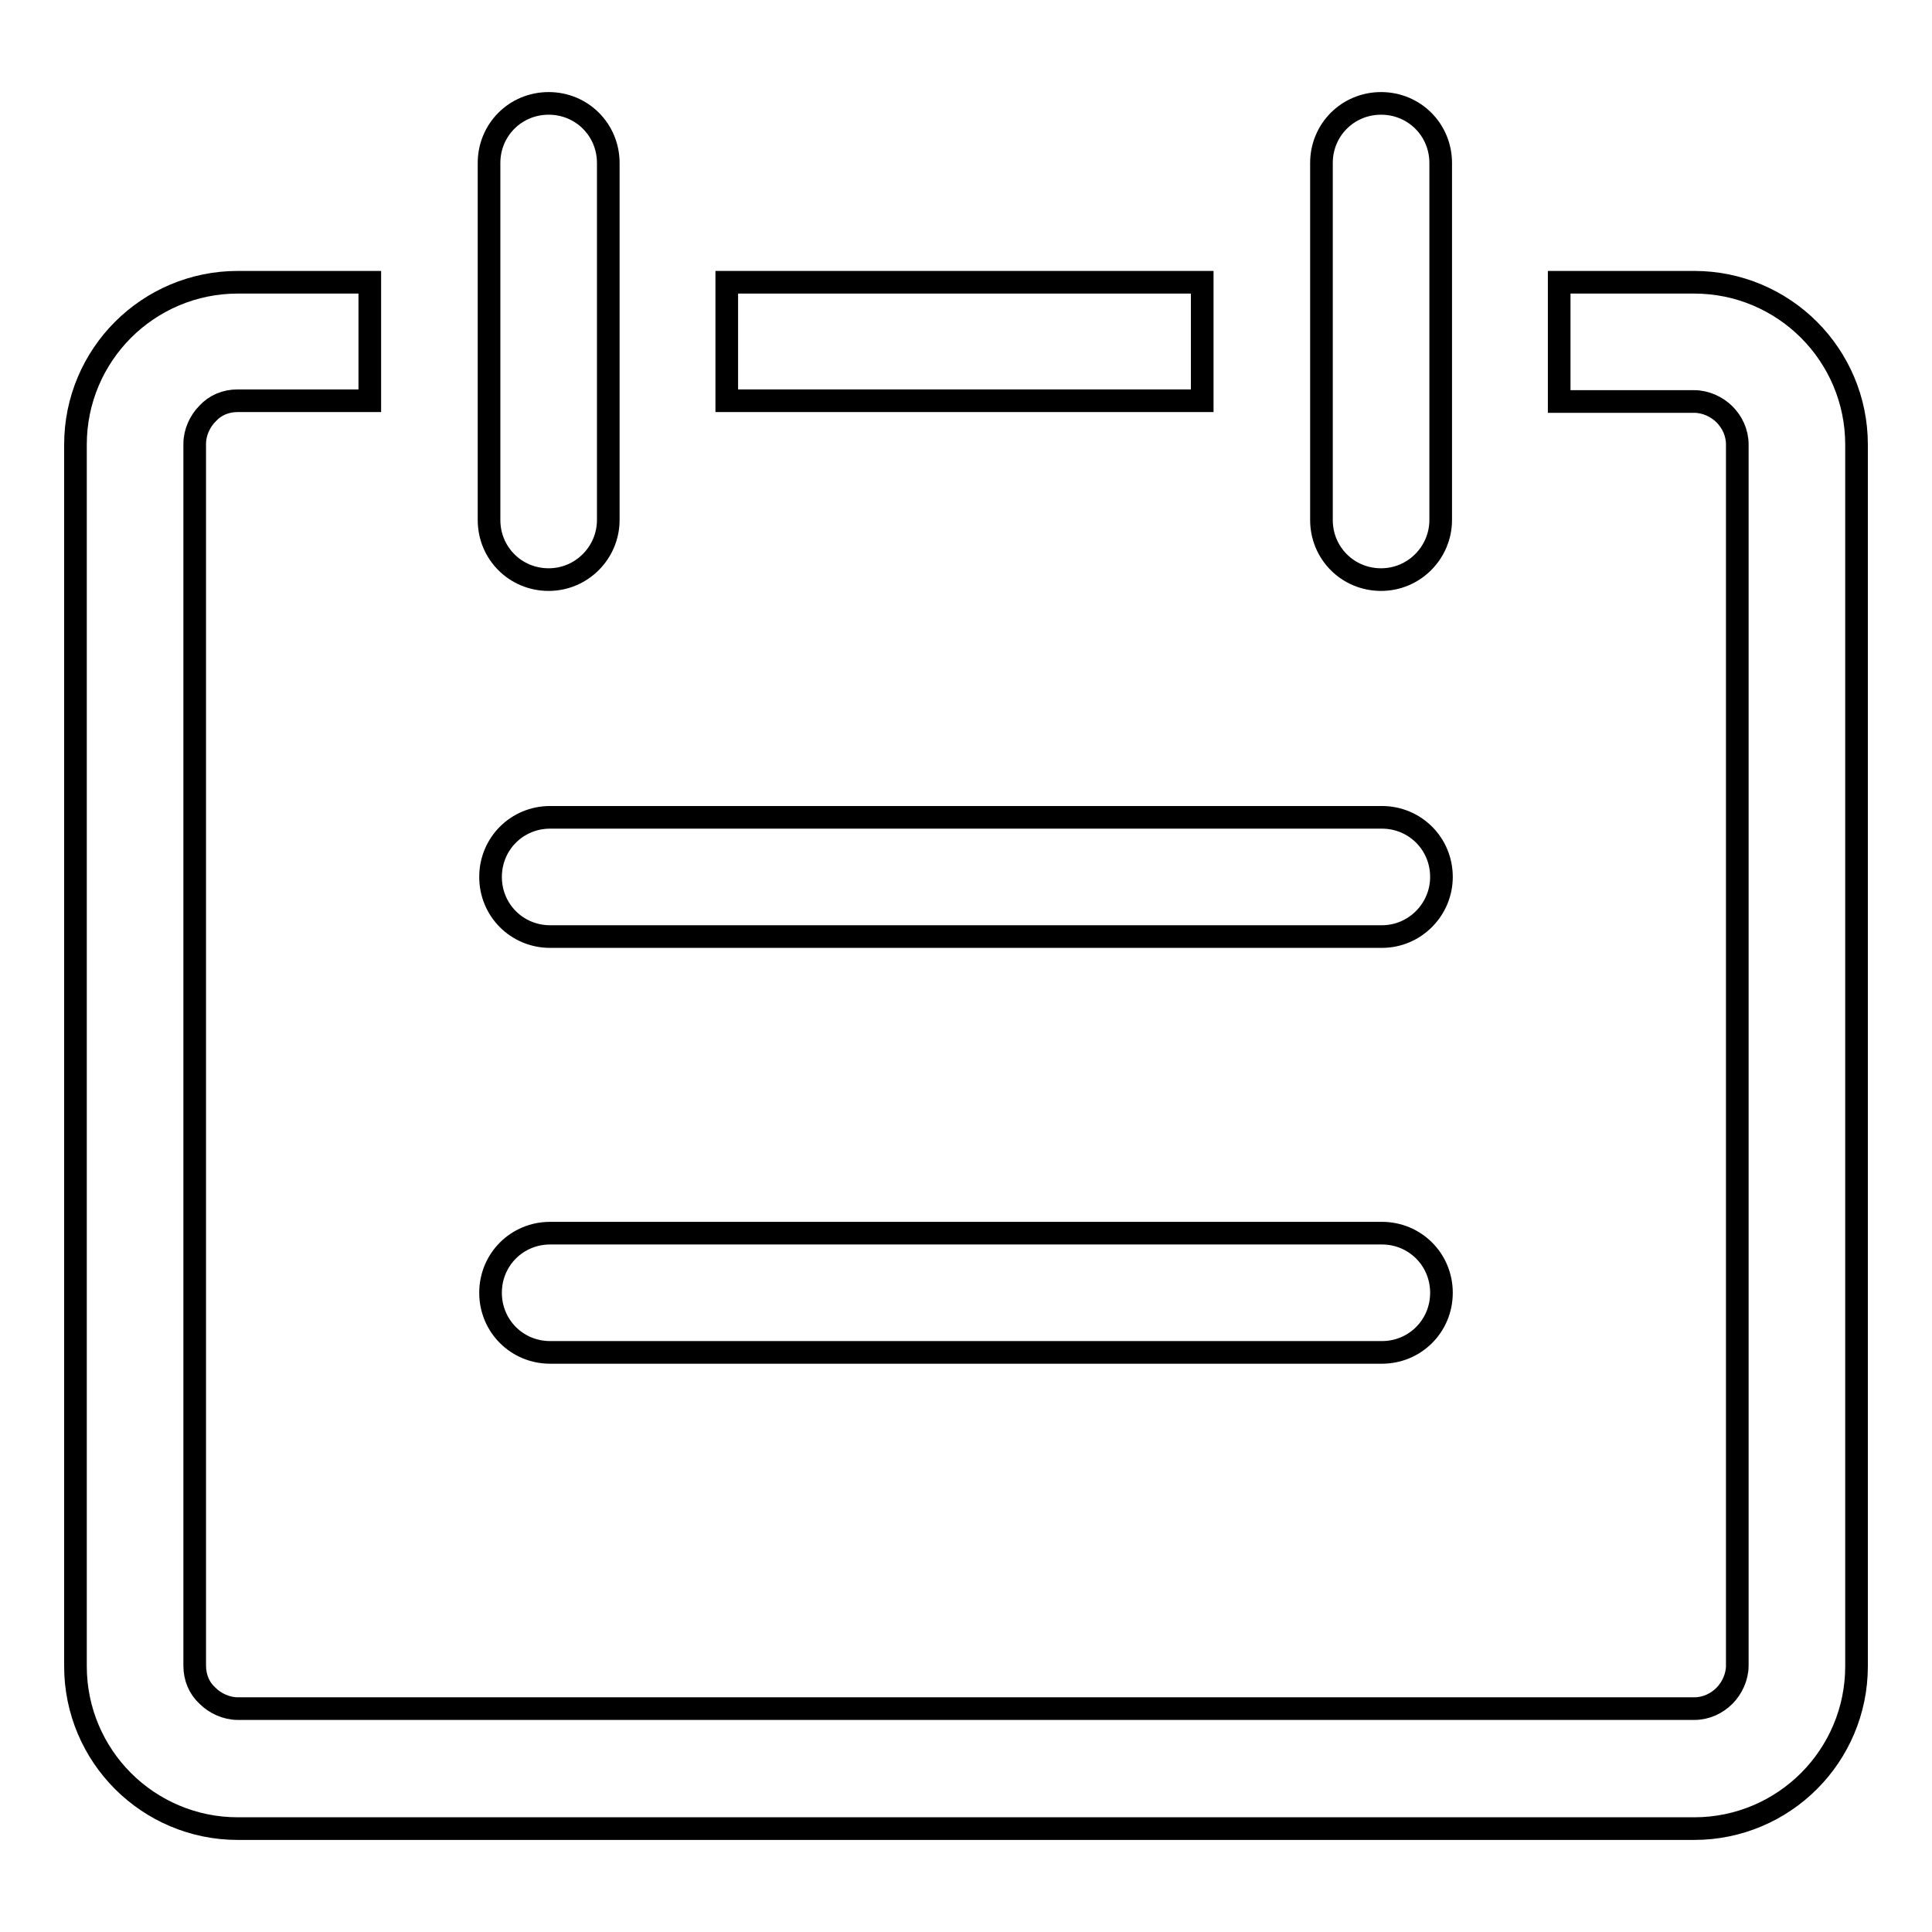
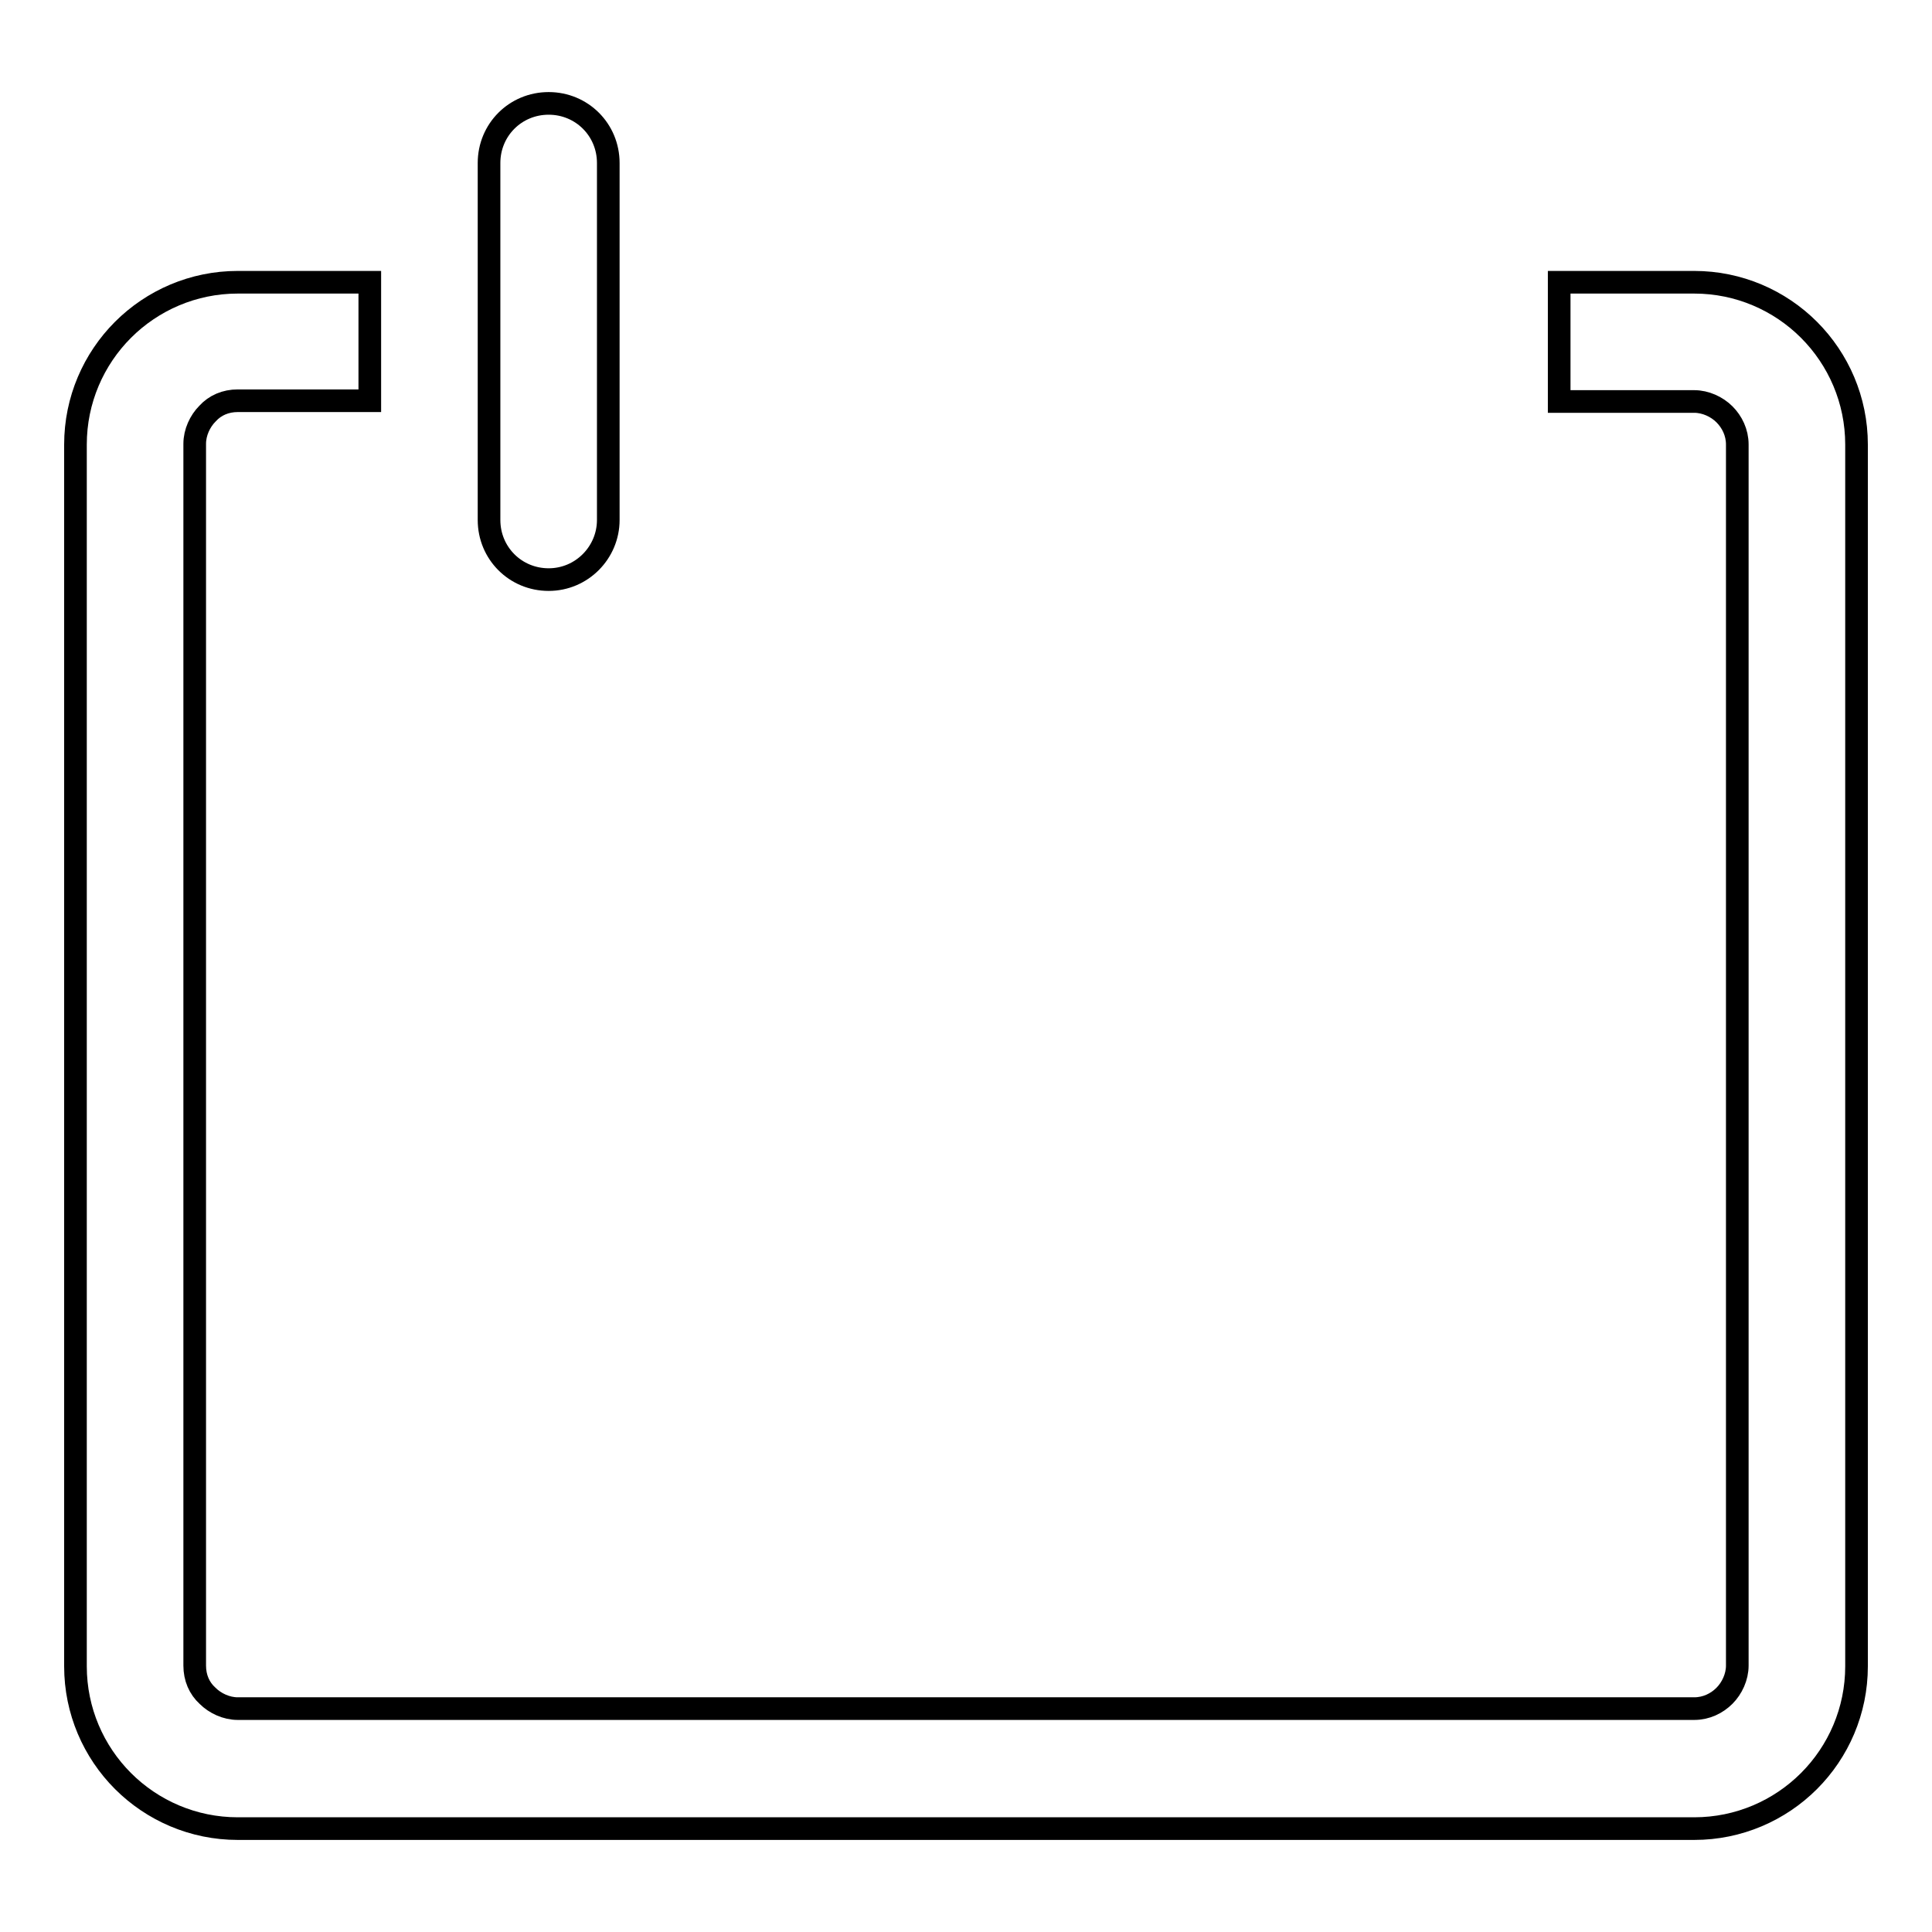
<svg xmlns="http://www.w3.org/2000/svg" version="1.1" x="0px" y="0px" viewBox="0 0 256 256" enable-background="new 0 0 256 256" xml:space="preserve">
  <g>
    <g>
      <path stroke-width="3" fill-opacity="0" stroke="#000000" d="M206.6,37.4h17.9c5.9,0,11.3,2.4,15.2,6.3c3.9,3.9,6.3,9.3,6.3,15.2v161.9c0,5.9-2.4,11.3-6.3,15.2c-3.9,3.9-9.3,6.3-15.2,6.3h-193c-5.9,0-11.3-2.4-15.2-6.3c-3.9-3.9-6.3-9.3-6.3-15.2V58.9c0-5.9,2.4-11.3,6.3-15.2l0,0c3.9-3.9,9.3-6.3,15.2-6.3H49v15.7H31.5c-1.6,0-3,0.6-4,1.7v0c-1,1-1.7,2.5-1.7,4v161.9c0,1.6,0.6,3,1.7,4c1,1,2.5,1.7,4,1.7h193c1.6,0,3-0.7,4-1.7s1.7-2.5,1.7-4V58.9c0-1.6-0.7-3-1.7-4c-1-1-2.5-1.7-4-1.7h-17.9V37.4L206.6,37.4z" />
      <path stroke-width="3" fill-opacity="0" stroke="#000000" d="M64.8,21.6c0-4.4,3.5-7.9,7.9-7.9s7.9,3.5,7.9,7.9v47.3c0,4.3-3.5,7.9-7.9,7.9c-4.4,0-7.9-3.5-7.9-7.9V21.6z" />
-       <path stroke-width="3" fill-opacity="0" stroke="#000000" d="M183.1,108.3c4.4,0,7.9,3.5,7.9,7.9c0,4.3-3.5,7.9-7.9,7.9H72.9c-4.4,0-7.9-3.5-7.9-7.9c0-4.4,3.5-7.9,7.9-7.9H183.1z" />
-       <path stroke-width="3" fill-opacity="0" stroke="#000000" d="M175.1,21.6c0-4.4,3.5-7.9,7.9-7.9c4.4,0,7.9,3.5,7.9,7.9v47.3c0,4.3-3.5,7.9-7.9,7.9c-4.4,0-7.9-3.5-7.9-7.9V21.6z" />
-       <path stroke-width="3" fill-opacity="0" stroke="#000000" d="M183.1,163.4c4.4,0,7.9,3.5,7.9,7.9s-3.5,7.9-7.9,7.9H72.9c-4.4,0-7.9-3.5-7.9-7.9s3.5-7.9,7.9-7.9H183.1z" />
-       <path stroke-width="3" fill-opacity="0" stroke="#000000" d="M96.3,37.4h63v15.7h-63V37.4L96.3,37.4z" />
    </g>
  </g>
</svg>